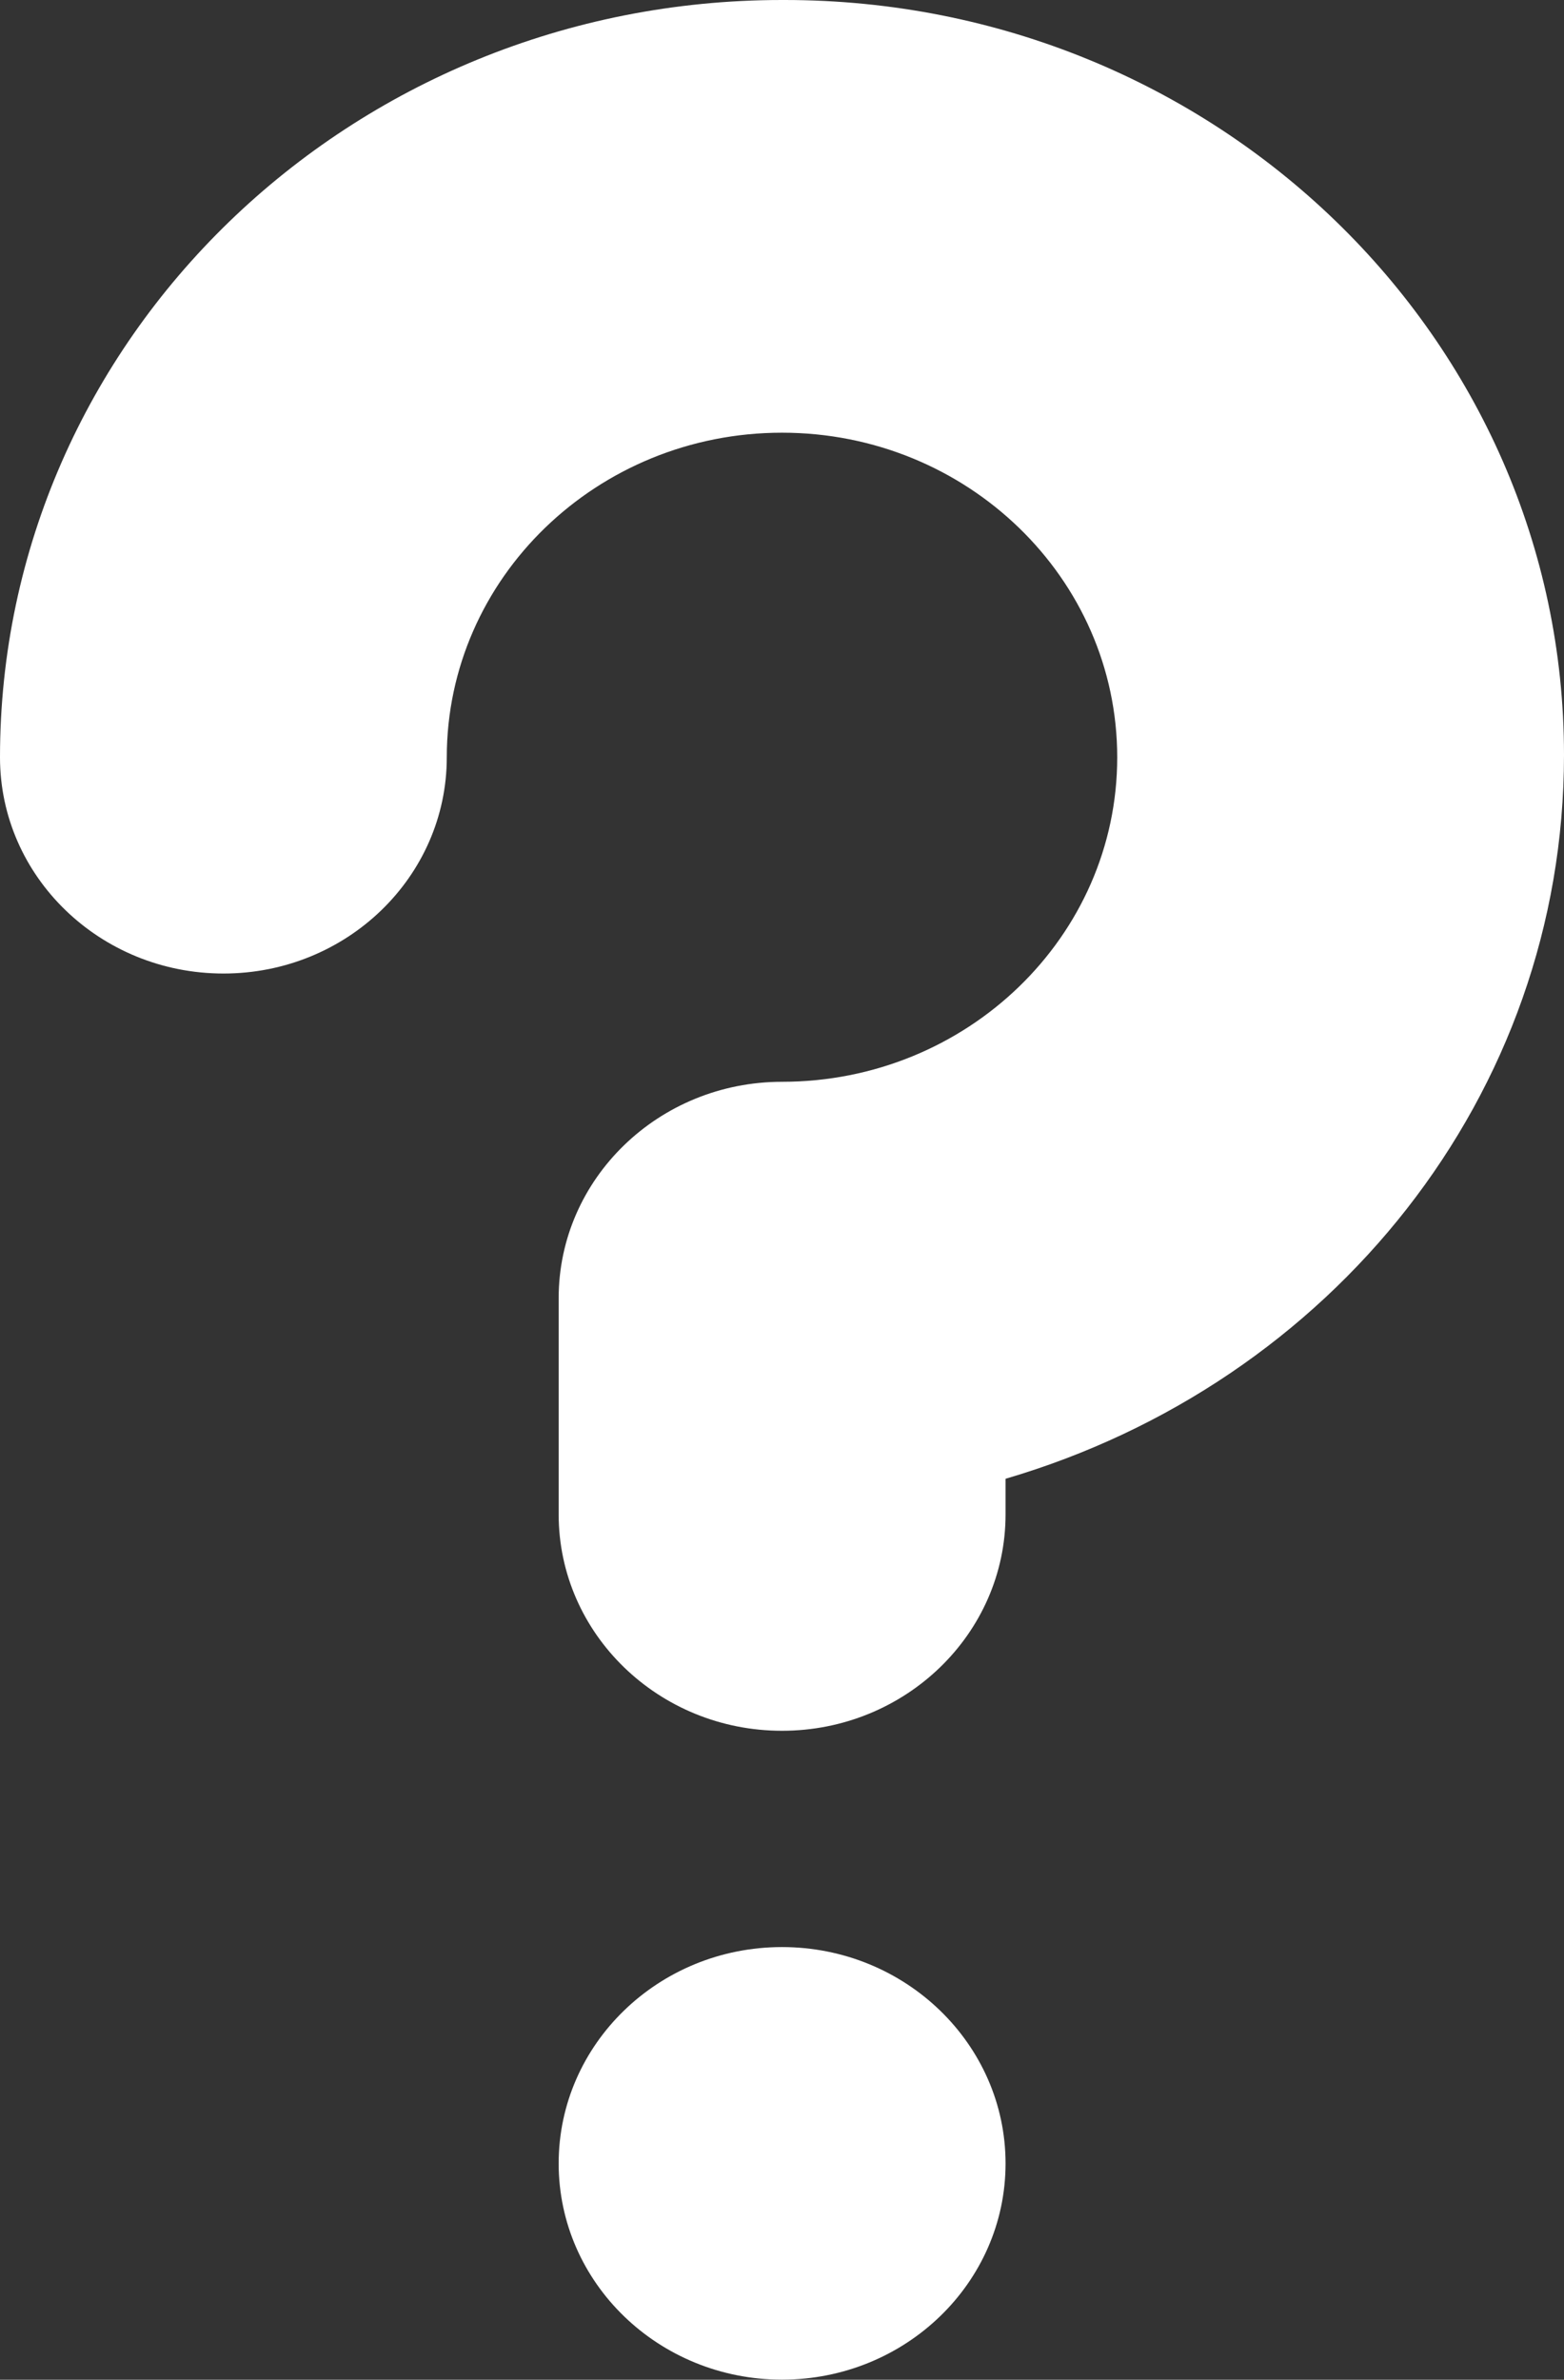
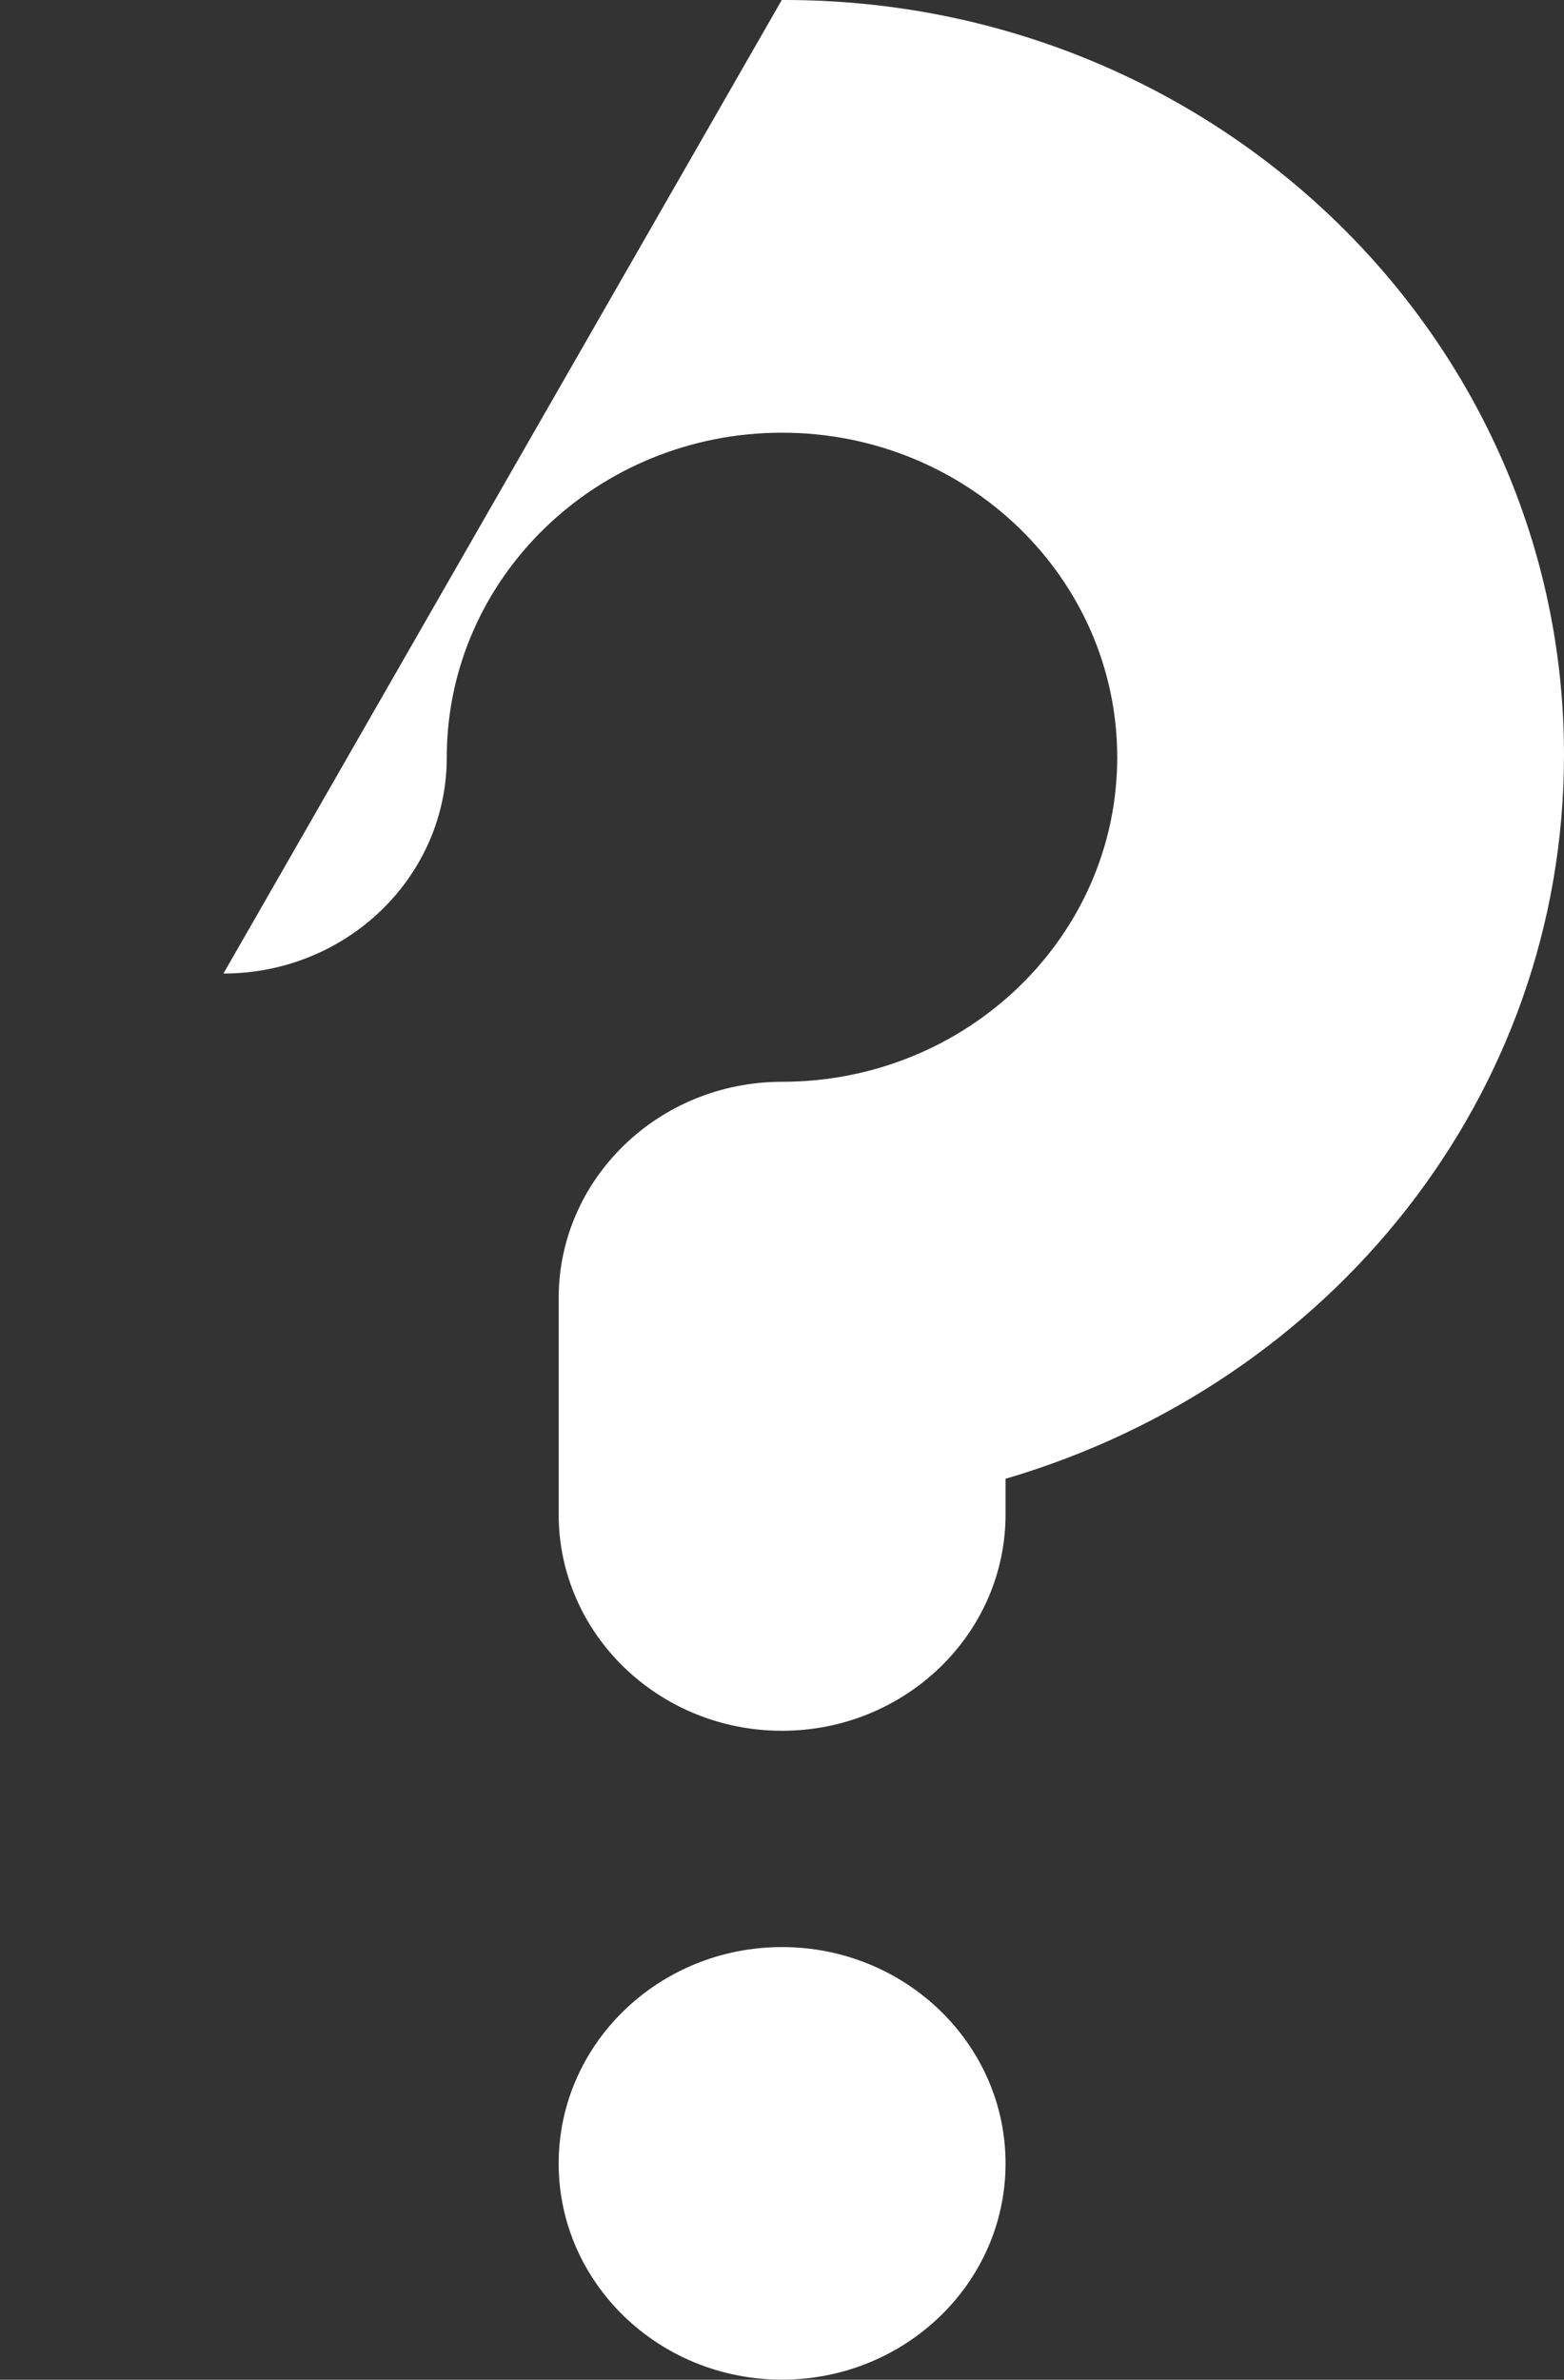
<svg xmlns="http://www.w3.org/2000/svg" xmlns:ns1="http://www.inkscape.org/namespaces/inkscape" xmlns:ns2="http://sodipodi.sourceforge.net/DTD/sodipodi-0.dtd" height="21.389" width="14.062" id="svg2" y="0px" x="0px" viewBox="0 0 14.062 21.389" version="1.1" ns1:version="0.91 r13725" ns2:docname="NMPi_help_no_bkgrd.svg">
  <rect x="0" y="0" width="14.062" height="21.389" fill="#333333" stroke="none" />
  <ns2:namedview pagecolor="#ffffff" bordercolor="#666666" borderopacity="1" objecttolerance="10" gridtolerance="10" guidetolerance="10" ns1:pageopacity="0" ns1:pageshadow="2" ns1:window-width="928" ns1:window-height="716" id="namedview6" showgrid="false" fit-margin-top="0" fit-margin-left="0" fit-margin-right="0" fit-margin-bottom="0" ns1:zoom="6.7428571" ns1:cx="7.0316226" ns1:cy="11.666016" ns1:window-x="45" ns1:window-y="23" ns1:window-maximized="0" ns1:current-layer="svg2" />
  <defs id="defs12" />
-   <path style="opacity:1;fill:#ffffff;fill-opacity:1;stroke:none;stroke-width:0.121;stroke-linecap:round;stroke-linejoin:round;stroke-miterlimit:4;stroke-dasharray:none;stroke-opacity:1" d="m 7.029,0 0.002,0 0.023,0 c 3.871,-9.9999998e-8 7.008,3.038 7.008,6.785 0,3.061 -2.094,5.648 -5.021,6.506 l 0,0.32 c 0,1.073 -0.901,1.945 -2.01,1.945 -1.109,0 -2.008,-0.872 -2.008,-1.945 l 0,-1.943 c 0,-1.073 0.899,-1.945 2.008,-1.945 1.663,0 3.014,-1.306 3.014,-2.916 0,-1.61 -1.35,-2.918 -3.014,-2.918 -1.663,0 -3.014,1.308 -3.014,2.918 0,1.073 -0.899,1.943 -2.008,1.943 C 0.901,8.75 0,7.88 0,6.807 0,3.049 3.147,0.001 7.029,0 Z m 0.002,17.5 c 1.109,0 2.01,0.872 2.01,1.945 0,1.073 -0.901,1.943 -2.01,1.943 -1.109,0 -2.008,-0.87 -2.008,-1.943 C 5.023,18.372 5.922,17.5 7.031,17.5 Z" id="rect4140" ns1:connector-curvature="0" ns2:nodetypes="ccsscsssssssssscsssss" />
+   <path style="opacity:1;fill:#ffffff;fill-opacity:1;stroke:none;stroke-width:0.121;stroke-linecap:round;stroke-linejoin:round;stroke-miterlimit:4;stroke-dasharray:none;stroke-opacity:1" d="m 7.029,0 0.002,0 0.023,0 c 3.871,-9.9999998e-8 7.008,3.038 7.008,6.785 0,3.061 -2.094,5.648 -5.021,6.506 l 0,0.32 c 0,1.073 -0.901,1.945 -2.01,1.945 -1.109,0 -2.008,-0.872 -2.008,-1.945 l 0,-1.943 c 0,-1.073 0.899,-1.945 2.008,-1.945 1.663,0 3.014,-1.306 3.014,-2.916 0,-1.61 -1.35,-2.918 -3.014,-2.918 -1.663,0 -3.014,1.308 -3.014,2.918 0,1.073 -0.899,1.943 -2.008,1.943 Z m 0.002,17.5 c 1.109,0 2.01,0.872 2.01,1.945 0,1.073 -0.901,1.943 -2.01,1.943 -1.109,0 -2.008,-0.87 -2.008,-1.943 C 5.023,18.372 5.922,17.5 7.031,17.5 Z" id="rect4140" ns1:connector-curvature="0" ns2:nodetypes="ccsscsssssssssscsssss" />
</svg>